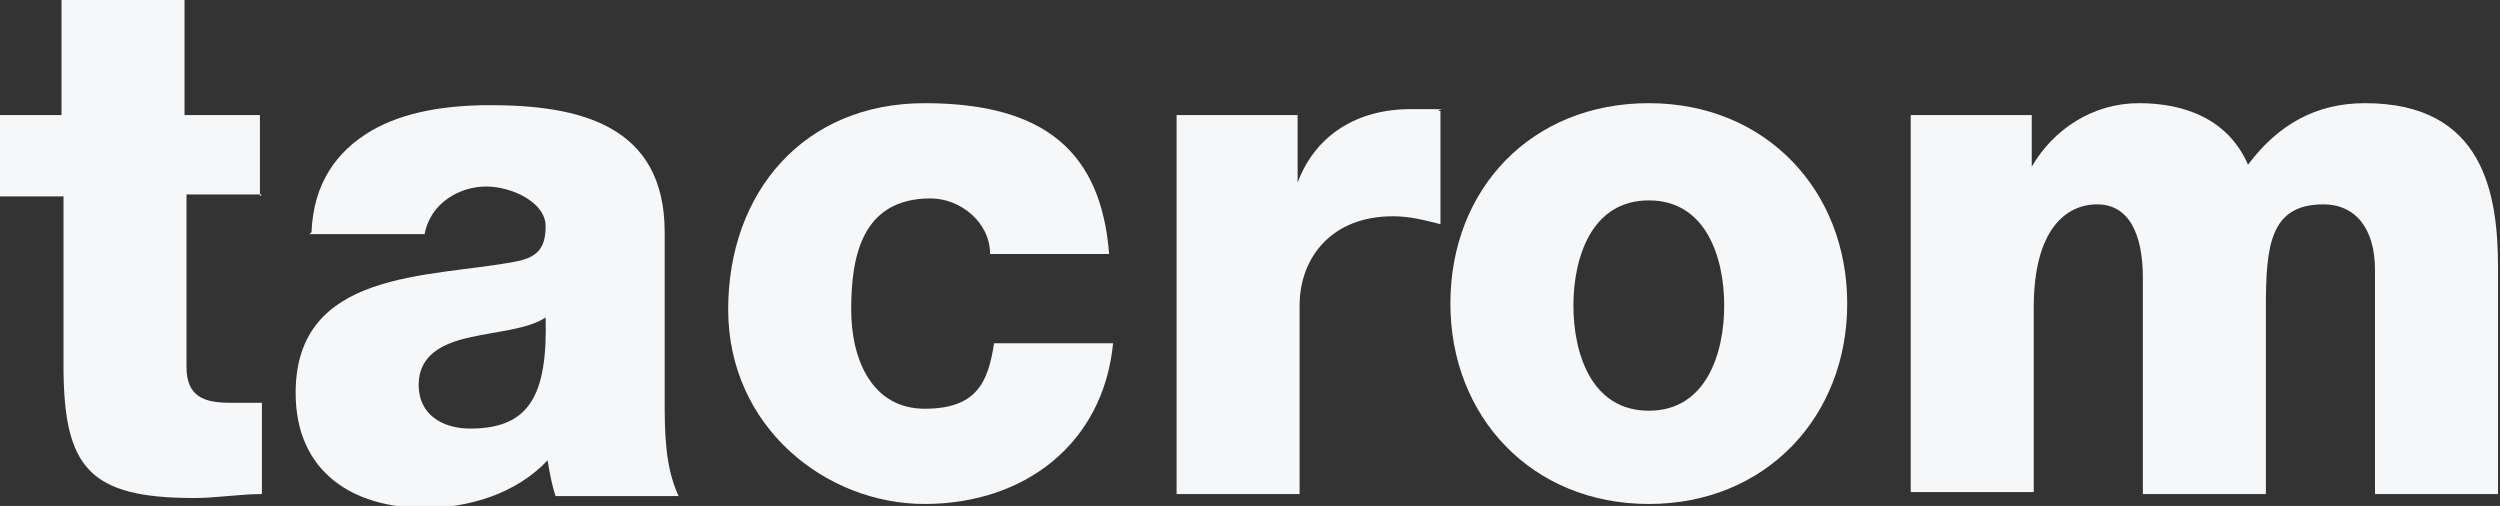
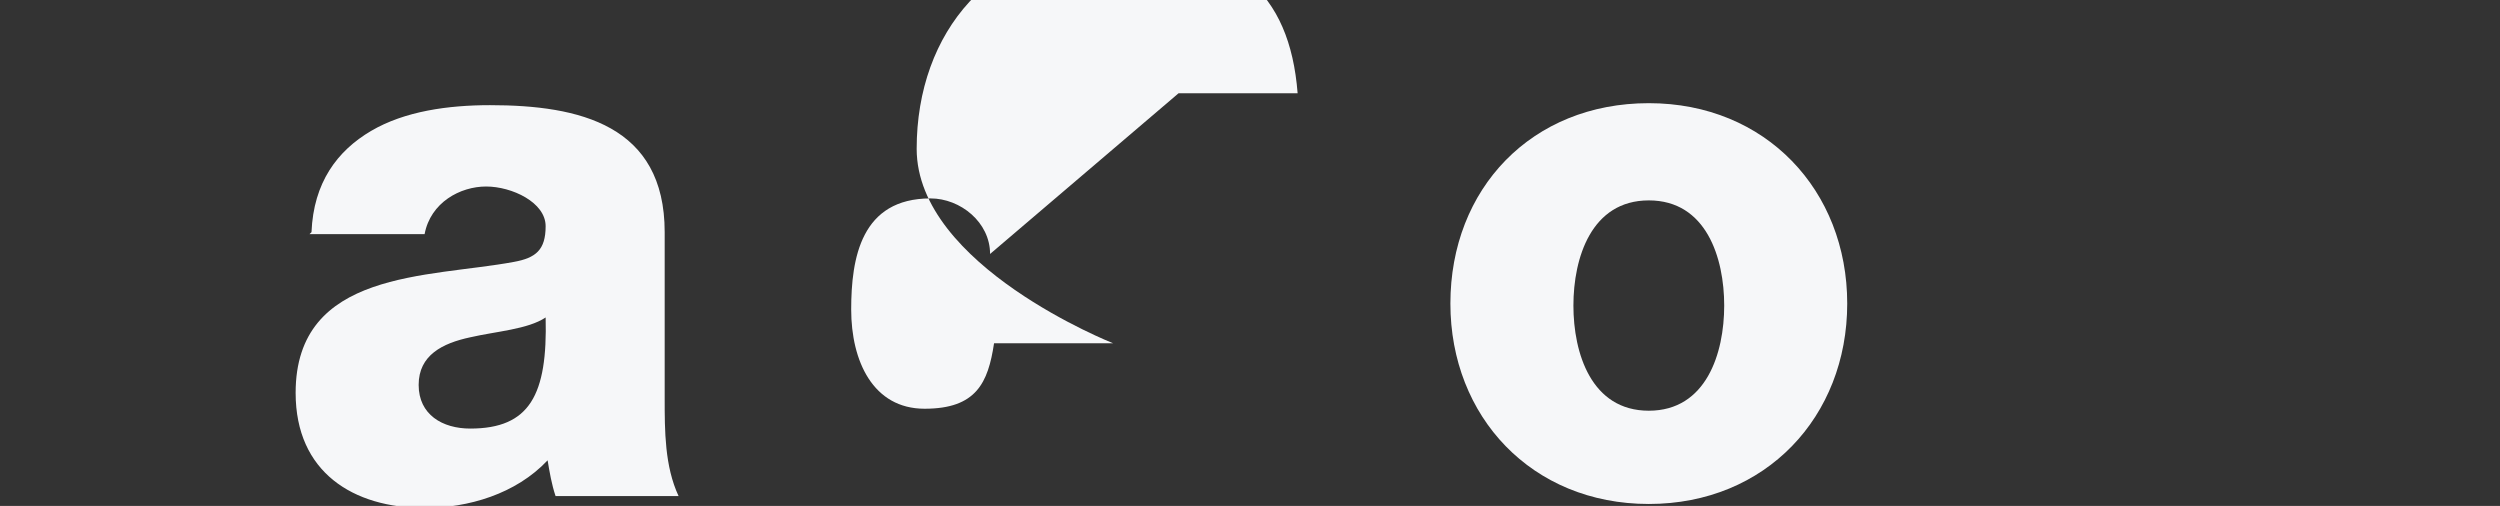
<svg xmlns="http://www.w3.org/2000/svg" id="Ebene_1" viewBox="0 0 126 25.5">
  <rect x="0" y="0" width="126" height="25.5" fill="#333333" stroke="none" />
  <defs>
    <style>      .st0 {        fill: #f6f7f9;      }    </style>
  </defs>
-   <path class="st0" d="M13.2,9.8h-3.8v8.7c0,1.5.9,1.8,2.2,1.8s1.1,0,1.6,0v4.6c-1.1,0-2.3.2-3.4.2-5.3,0-6.6-1.5-6.6-6.7v-8.5H0v-4.1h3.1V0h6.2v5.8h3.8v4.1h0Z" />
  <path class="st0" d="M15.7,11.7c.1-2.5,1.3-4.1,3-5.1,1.7-1,3.9-1.3,6-1.3,4.5,0,8.8,1,8.8,6.4v8.4c0,1.6,0,3.4.7,4.9h-6.2c-.2-.6-.3-1.2-.4-1.8-1.6,1.7-4,2.4-6.2,2.4-3.6,0-6.5-1.8-6.5-5.8,0-6.2,6.7-5.8,11-6.6,1.1-.2,1.6-.6,1.6-1.8s-1.7-2-3-2-2.8.8-3.1,2.4h-5.8ZM23.7,21.6c3,0,3.9-1.7,3.8-5.6-.9.6-2.5.7-3.8,1-1.4.3-2.6.9-2.6,2.4s1.2,2.2,2.6,2.2Z" />
-   <path class="st0" d="M49.9,12.8c0-1.6-1.5-2.8-3-2.8-3.5,0-4,3-4,5.6s1.1,5,3.7,5,3.2-1.3,3.5-3.3h6c-.5,5.1-4.5,8.1-9.5,8.1s-9.9-3.9-9.9-9.8,3.8-10.4,9.9-10.4,8.9,2.5,9.3,7.6h-6Z" />
-   <path class="st0" d="M59.4,5.8h6v3.4h0c.9-2.4,3-3.7,5.7-3.7s1,0,1.5.1v5.7c-.8-.2-1.5-.4-2.4-.4-3.1,0-4.7,2.1-4.7,4.5v9.5h-6.2V5.8Z" />
+   <path class="st0" d="M49.9,12.8c0-1.6-1.5-2.8-3-2.8-3.5,0-4,3-4,5.6s1.1,5,3.7,5,3.2-1.3,3.5-3.3h6s-9.9-3.9-9.9-9.8,3.8-10.4,9.9-10.4,8.9,2.5,9.3,7.6h-6Z" />
  <path class="st0" d="M83.1,5.2c5.9,0,10,4.4,10,10.1s-4.1,10.1-10,10.1-10-4.4-10-10.1c0-5.8,4.1-10.1,10-10.1ZM83.1,20.7c2.9,0,3.8-2.9,3.8-5.3s-.9-5.3-3.8-5.3-3.8,2.9-3.8,5.3.9,5.3,3.8,5.3Z" />
-   <path class="st0" d="M96.4,5.8h6v2.6h0c1.1-1.9,3.1-3.2,5.4-3.2s4.5.8,5.5,3.1c1.5-2,3.4-3.1,5.9-3.1,6,0,6.7,4.6,6.7,8.3v11.4h-6.2v-11.3c0-2.1-1-3.3-2.6-3.3-2.7,0-2.9,2.1-2.9,5.2v9.4h-6.2v-10.9c0-2.2-.7-3.7-2.3-3.7s-3.2,1.3-3.2,5.2v9.3h-6.2V5.8h0Z" />
</svg>